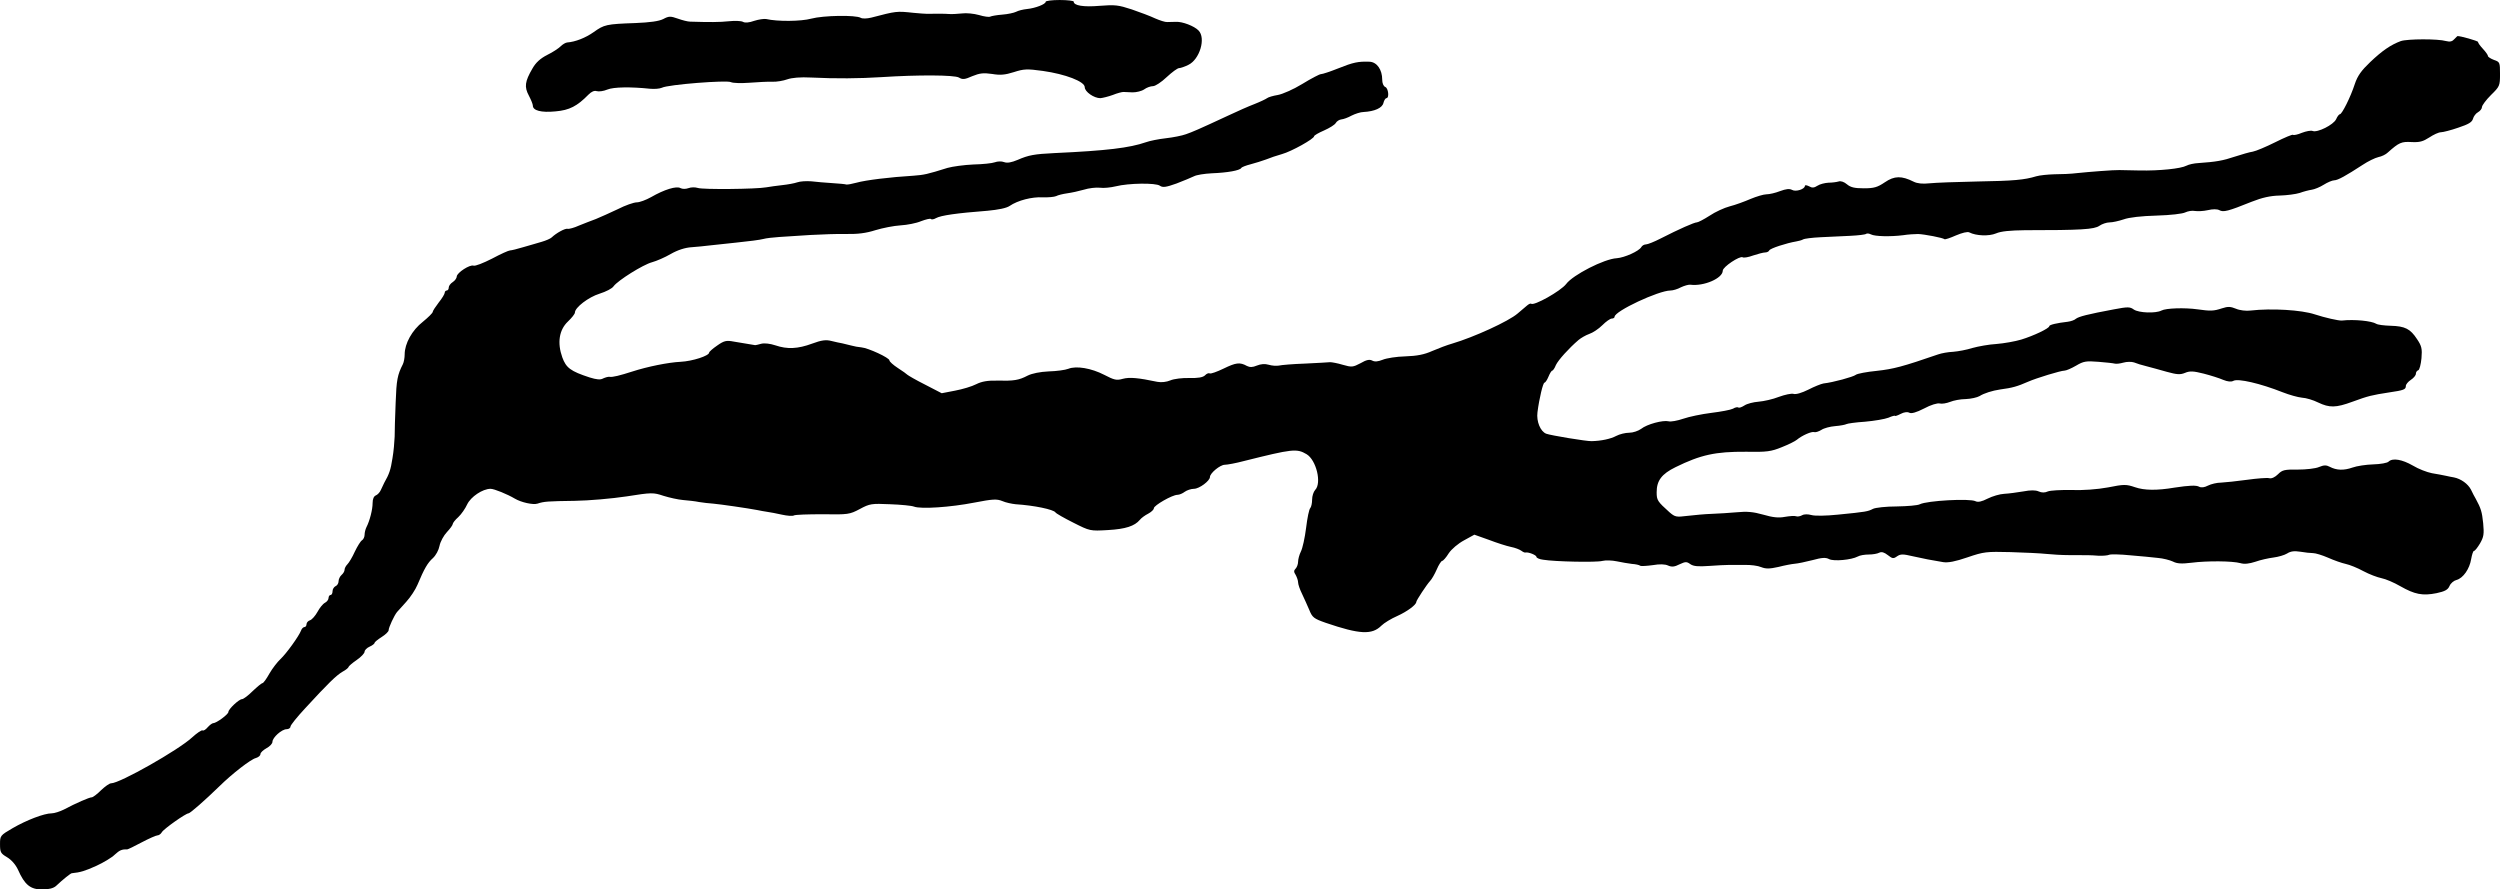
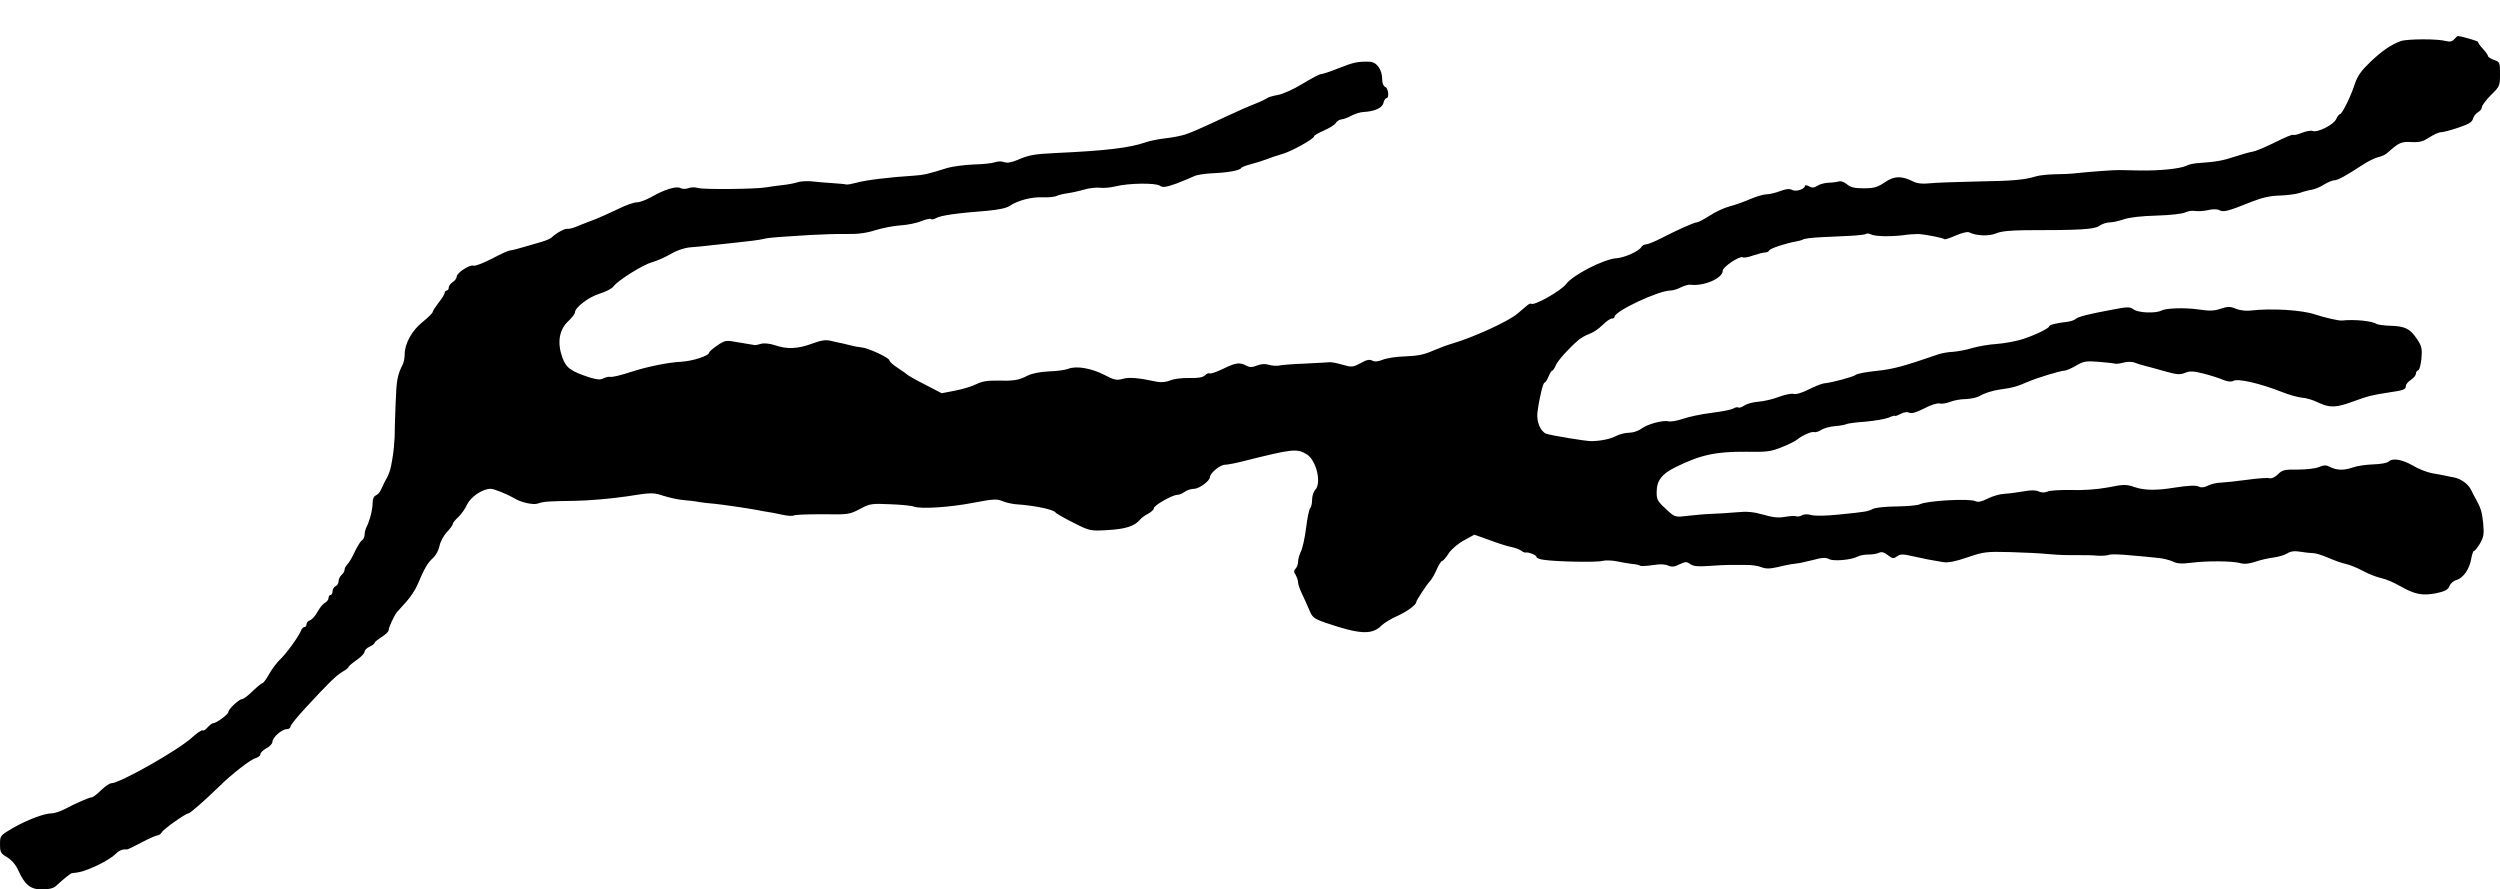
<svg xmlns="http://www.w3.org/2000/svg" version="1.0" width="1248pt" height="444pt" viewBox="0 0 1248 444" preserveAspectRatio="xMidYMid meet">
  <g transform="translate(0,444) scale(0.1,-0.1)" fill="#000000" stroke="none">
-     <path d="M5220 4431 c0 -12 -52 -32 -93 -36 -20 -2 -44 -8 -55 -14 -10 -5 -41 -12 -69 -14 -27 -2 -54 -7 -60 -10 -5 -3 -30 0 -56 8 -25 7 -63 11 -84 8 -21 -2 -49 -4 -63 -3 -23 2 -82 2 -112 1 -7 0 -38 2 -68 5 -85 9 -84 9 -211 -24 -21 -5 -43 -6 -52 -1 -25 15 -188 12 -247 -4 -51 -14 -169 -15 -225 -2 -11 2 -38 -2 -60 -9 -25 -9 -46 -11 -56 -5 -9 5 -41 6 -70 3 -46 -5 -99 -5 -194 -2 -11 0 -39 7 -61 15 -37 13 -45 13 -73 -2 -22 -11 -66 -17 -139 -20 -146 -5 -156 -8 -208 -45 -41 -29 -92 -49 -133 -52 -8 -1 -22 -9 -32 -19 -10 -10 -40 -30 -67 -43 -35 -18 -57 -38 -74 -68 -38 -65 -41 -92 -18 -135 11 -21 20 -43 20 -50 0 -25 42 -36 113 -29 70 6 108 26 165 84 15 15 29 21 41 17 11 -3 34 0 53 8 31 13 118 14 213 4 22 -2 48 0 59 5 30 16 325 39 345 28 10 -5 51 -6 92 -3 41 3 92 6 114 5 22 -1 56 5 75 12 23 8 65 12 120 9 122 -6 241 -5 350 2 184 12 364 11 387 -2 18 -11 29 -10 67 7 37 15 55 17 98 11 41 -7 65 -5 109 9 50 16 65 17 145 6 113 -16 209 -53 209 -81 0 -23 46 -55 78 -55 12 1 40 8 62 16 22 9 46 15 53 15 6 0 27 -1 46 -2 19 0 45 6 58 15 12 9 32 16 44 16 11 0 42 20 68 45 27 25 54 45 62 45 7 0 28 7 46 16 57 27 89 134 51 172 -21 22 -81 45 -113 43 -14 0 -33 -1 -43 -1 -10 -1 -37 8 -60 18 -23 11 -76 31 -117 45 -67 22 -84 24 -160 18 -81 -7 -130 1 -130 21 0 4 -31 8 -70 8 -38 0 -70 -4 -70 -9z" />
    <path d="M12251 4244 c-9 -11 -21 -14 -40 -9 -42 12 -193 11 -226 0 -51 -19 -93 -48 -153 -105 -44 -42 -63 -68 -77 -110 -21 -65 -64 -150 -74 -150 -4 0 -13 -11 -19 -25 -13 -28 -93 -68 -117 -59 -8 4 -33 -1 -54 -9 -21 -9 -41 -13 -44 -10 -3 3 -43 -14 -89 -37 -46 -23 -96 -44 -112 -47 -15 -2 -56 -14 -90 -25 -59 -20 -94 -26 -181 -32 -22 -1 -49 -7 -60 -13 -28 -15 -135 -26 -235 -24 -47 1 -92 2 -100 2 -26 1 -153 -9 -210 -15 -30 -4 -82 -6 -115 -6 -33 -1 -73 -5 -90 -10 -59 -18 -113 -23 -295 -26 -102 -2 -209 -6 -237 -9 -36 -4 -62 -1 -80 8 -60 30 -96 30 -144 -3 -37 -25 -54 -30 -105 -30 -47 0 -66 5 -84 20 -14 12 -31 18 -42 14 -10 -3 -33 -6 -50 -6 -18 -1 -43 -7 -55 -15 -17 -11 -27 -12 -42 -3 -12 6 -21 7 -21 2 0 -16 -45 -31 -64 -20 -13 7 -30 5 -60 -6 -23 -9 -53 -16 -68 -16 -14 0 -50 -11 -79 -23 -30 -13 -76 -30 -104 -37 -27 -7 -73 -28 -101 -47 -28 -18 -57 -33 -63 -33 -13 0 -88 -33 -182 -81 -31 -16 -64 -29 -72 -29 -9 0 -20 -6 -24 -14 -12 -20 -83 -52 -122 -55 -62 -3 -219 -83 -253 -129 -27 -35 -162 -111 -175 -98 -3 2 -12 -2 -21 -10 -9 -8 -30 -26 -46 -39 -45 -39 -218 -118 -326 -150 -25 -7 -70 -24 -100 -37 -40 -18 -76 -25 -135 -27 -43 -1 -94 -9 -113 -17 -23 -9 -39 -11 -52 -4 -13 7 -29 4 -58 -13 -38 -20 -44 -21 -89 -8 -26 8 -55 13 -63 13 -8 -1 -64 -4 -125 -7 -60 -2 -119 -7 -131 -10 -11 -2 -34 -1 -50 4 -20 6 -40 4 -60 -4 -21 -9 -35 -9 -49 -2 -36 20 -55 17 -117 -13 -33 -16 -64 -27 -69 -24 -5 3 -16 -1 -24 -10 -11 -10 -34 -14 -78 -13 -34 1 -77 -4 -95 -12 -19 -8 -45 -11 -65 -7 -95 20 -138 24 -172 15 -31 -9 -43 -6 -93 20 -64 33 -139 46 -179 30 -15 -6 -59 -12 -98 -13 -43 -2 -83 -10 -105 -21 -44 -23 -68 -27 -152 -25 -48 1 -77 -4 -105 -18 -21 -11 -68 -25 -105 -32 l-67 -13 -83 43 c-46 23 -85 46 -88 49 -3 3 -24 19 -48 34 -23 15 -42 32 -42 38 0 13 -106 62 -140 65 -14 1 -36 5 -50 9 -14 3 -34 8 -45 11 -11 2 -36 7 -55 12 -27 7 -49 4 -95 -13 -73 -27 -125 -29 -184 -9 -27 9 -55 12 -71 8 -14 -4 -27 -7 -30 -7 -5 1 -40 7 -108 18 -36 7 -48 4 -82 -20 -22 -15 -40 -31 -40 -35 0 -16 -83 -43 -142 -46 -62 -3 -166 -24 -243 -49 -59 -19 -98 -29 -112 -26 -7 1 -21 -3 -32 -8 -14 -8 -32 -6 -68 5 -95 31 -117 48 -136 100 -26 73 -16 137 28 179 19 18 35 38 35 45 0 25 68 77 123 94 32 10 63 26 70 37 21 29 147 108 192 120 22 6 64 24 93 41 35 20 72 32 105 34 29 2 66 6 82 8 17 2 80 9 140 15 61 6 121 14 135 18 14 4 50 8 80 10 30 2 100 6 155 10 55 3 136 6 180 5 57 -1 98 4 145 19 36 11 92 22 125 24 34 2 80 11 103 21 24 9 45 14 49 11 3 -4 15 -2 25 4 25 14 104 25 258 37 53 5 94 13 110 24 41 28 112 46 165 43 28 -1 58 2 67 6 9 5 34 11 55 14 22 3 59 11 83 18 25 8 61 12 80 10 19 -3 55 1 80 7 64 16 199 18 220 3 14 -10 30 -8 83 11 36 14 75 30 87 36 13 7 52 13 89 15 79 3 139 14 147 26 2 5 24 13 47 19 23 6 58 17 77 24 19 8 55 20 80 27 47 13 160 76 160 89 0 4 22 17 50 29 27 12 53 28 58 37 5 9 18 17 28 18 11 1 33 9 51 19 18 9 45 18 60 18 55 3 93 20 99 45 3 13 10 24 15 24 15 0 10 50 -6 56 -9 4 -15 19 -15 36 0 50 -26 88 -63 90 -57 2 -81 -3 -156 -33 -40 -16 -79 -29 -87 -29 -7 0 -49 -22 -93 -49 -44 -27 -99 -51 -122 -55 -24 -4 -48 -11 -54 -16 -5 -4 -34 -18 -62 -29 -29 -11 -88 -37 -130 -57 -157 -73 -179 -82 -213 -94 -19 -7 -64 -16 -100 -20 -36 -4 -81 -13 -100 -20 -81 -28 -194 -42 -455 -54 -102 -5 -130 -10 -185 -34 -31 -13 -52 -17 -68 -11 -12 5 -33 4 -46 -1 -13 -5 -61 -10 -107 -11 -46 -2 -104 -10 -129 -17 -102 -32 -117 -35 -170 -39 -116 -7 -239 -22 -285 -35 -22 -6 -44 -10 -50 -9 -5 2 -37 5 -70 7 -33 2 -80 6 -105 9 -25 2 -56 0 -70 -5 -14 -5 -47 -11 -75 -14 -27 -3 -63 -8 -80 -11 -48 -9 -318 -12 -342 -3 -13 4 -33 4 -46 -1 -14 -5 -30 -5 -40 0 -20 12 -81 -7 -147 -45 -25 -14 -57 -26 -71 -26 -15 0 -58 -15 -95 -34 -38 -18 -87 -40 -109 -49 -22 -8 -60 -23 -85 -33 -24 -11 -50 -18 -57 -16 -12 3 -56 -21 -79 -43 -6 -6 -29 -16 -50 -22 -22 -6 -63 -19 -93 -27 -29 -9 -59 -16 -65 -16 -7 0 -47 -18 -90 -41 -43 -22 -84 -38 -92 -35 -18 7 -83 -35 -84 -54 0 -8 -9 -21 -20 -28 -11 -7 -20 -19 -20 -27 0 -8 -4 -15 -10 -15 -5 0 -10 -5 -10 -11 0 -6 -13 -28 -30 -49 -16 -21 -30 -42 -30 -47 0 -5 -22 -27 -49 -49 -54 -42 -91 -109 -91 -163 0 -17 -4 -39 -9 -49 -27 -53 -32 -78 -36 -192 -3 -69 -5 -145 -5 -170 -1 -25 -5 -74 -11 -108 -9 -58 -16 -78 -41 -122 -4 -8 -12 -25 -17 -36 -5 -12 -17 -24 -25 -27 -10 -4 -16 -18 -16 -38 0 -32 -14 -88 -31 -121 -5 -10 -9 -27 -9 -37 0 -11 -6 -24 -13 -28 -7 -4 -23 -30 -36 -57 -12 -27 -29 -55 -37 -63 -8 -8 -14 -20 -14 -27 0 -8 -7 -19 -15 -26 -8 -7 -15 -21 -15 -32 0 -10 -7 -21 -15 -24 -8 -4 -15 -15 -15 -25 0 -10 -4 -19 -10 -19 -5 0 -10 -7 -10 -15 0 -8 -8 -19 -18 -24 -10 -5 -27 -26 -37 -45 -11 -20 -28 -39 -37 -42 -10 -3 -18 -12 -18 -20 0 -8 -5 -14 -10 -14 -6 0 -14 -8 -17 -17 -11 -29 -74 -116 -103 -143 -15 -14 -40 -46 -55 -72 -15 -27 -30 -48 -35 -48 -4 0 -26 -18 -49 -40 -22 -22 -46 -40 -53 -40 -15 0 -68 -50 -68 -64 0 -12 -60 -56 -76 -56 -5 0 -17 -9 -27 -20 -10 -12 -21 -19 -26 -16 -4 3 -28 -13 -52 -35 -68 -63 -361 -229 -404 -229 -9 0 -31 -16 -51 -35 -19 -19 -40 -35 -46 -35 -12 0 -79 -29 -139 -61 -20 -10 -48 -19 -61 -19 -38 0 -126 -34 -195 -74 -62 -36 -63 -38 -63 -80 0 -40 3 -46 35 -65 22 -13 43 -37 55 -63 33 -75 62 -98 120 -98 34 0 56 6 69 17 36 34 73 63 79 64 43 4 68 12 123 37 35 16 77 41 92 56 24 22 35 27 62 26 3 0 35 15 72 35 36 19 72 35 79 35 7 0 17 7 22 16 9 16 119 94 133 94 8 0 82 65 154 135 64 63 157 135 182 141 13 4 23 12 23 20 0 7 14 20 30 29 17 9 30 23 30 32 0 21 46 63 71 63 10 0 19 6 19 13 0 7 33 48 73 91 116 126 155 164 187 183 17 9 30 20 30 24 0 3 18 19 40 34 22 15 40 34 40 42 0 7 11 19 25 25 14 6 25 15 25 19 0 4 16 17 35 29 19 12 35 27 35 34 0 14 28 74 42 91 5 6 26 28 46 51 21 23 46 61 56 85 34 81 51 110 77 133 15 14 29 40 33 61 4 21 21 52 37 69 16 17 29 35 29 40 0 5 12 21 28 35 15 14 35 43 44 63 18 38 77 78 117 78 18 0 84 -27 121 -49 32 -19 91 -32 113 -25 33 11 50 12 187 14 69 1 184 11 257 22 127 20 134 20 185 3 29 -9 73 -19 98 -21 25 -2 61 -6 80 -10 19 -3 51 -7 70 -8 35 -3 173 -23 220 -32 14 -3 36 -7 50 -9 14 -2 47 -8 73 -14 27 -6 54 -8 60 -4 6 4 71 6 144 6 127 -2 134 -1 185 26 50 27 59 28 151 24 54 -2 108 -7 120 -12 35 -13 182 -3 300 20 93 18 113 19 140 8 18 -8 48 -14 67 -16 93 -6 189 -26 199 -41 3 -5 43 -28 89 -51 83 -42 84 -42 172 -37 89 5 134 20 160 51 7 9 26 23 42 31 15 8 28 20 28 27 0 14 92 67 118 67 9 0 26 7 36 15 11 8 32 15 46 15 27 0 80 40 80 59 0 19 51 61 74 61 12 0 56 8 97 19 240 60 262 63 311 34 49 -29 77 -145 43 -179 -8 -9 -15 -30 -15 -48 0 -17 -4 -36 -9 -42 -6 -5 -15 -49 -21 -99 -6 -49 -18 -103 -26 -118 -8 -16 -14 -39 -14 -51 0 -12 -6 -28 -12 -34 -10 -10 -10 -17 0 -32 6 -11 12 -28 12 -37 0 -10 9 -36 20 -58 10 -22 27 -58 36 -80 15 -37 22 -43 82 -64 170 -58 231 -61 278 -14 13 13 49 35 79 48 49 22 95 56 95 70 0 8 53 88 69 105 8 8 23 34 33 57 10 24 23 43 27 43 5 0 20 17 33 38 14 21 47 49 77 65 l51 28 73 -26 c39 -15 89 -31 109 -35 21 -4 44 -13 52 -19 8 -6 18 -11 22 -9 14 3 54 -13 54 -22 0 -5 15 -12 33 -14 59 -10 268 -14 296 -6 16 4 48 3 72 -2 24 -5 58 -11 76 -13 17 -1 36 -5 41 -9 5 -3 33 -1 63 3 34 6 61 5 76 -2 18 -8 32 -7 57 6 30 14 36 14 54 1 16 -11 39 -13 94 -9 40 3 84 5 98 5 14 0 49 0 79 0 30 1 67 -4 83 -11 23 -9 41 -9 86 1 31 8 68 15 82 16 14 1 53 9 88 18 47 13 67 14 83 5 23 -12 111 -4 143 13 10 6 35 10 55 10 20 0 43 4 52 9 12 6 25 2 43 -12 23 -18 28 -19 46 -6 18 12 29 12 80 0 60 -13 83 -18 150 -29 25 -4 61 3 122 24 82 28 94 29 215 26 70 -2 151 -6 178 -9 28 -3 79 -6 115 -6 100 0 102 0 145 -3 22 -1 47 1 55 5 8 3 56 2 105 -3 50 -4 111 -10 137 -13 26 -2 60 -11 75 -18 21 -11 44 -12 93 -6 78 10 204 9 244 -2 20 -6 44 -3 75 7 25 9 66 18 90 21 24 3 55 12 68 20 17 11 35 14 66 9 23 -4 52 -7 64 -7 12 0 45 -10 75 -23 29 -13 69 -27 88 -31 19 -4 59 -20 88 -36 30 -16 70 -31 90 -35 21 -4 63 -22 94 -40 72 -41 111 -49 181 -35 42 9 57 17 65 36 6 14 22 27 35 30 33 9 65 55 73 104 4 23 10 41 14 41 5 0 18 17 30 37 19 33 21 47 16 101 -6 58 -11 74 -37 122 -5 8 -16 29 -24 46 -15 29 -50 54 -85 61 -8 1 -26 5 -40 8 -14 3 -45 9 -70 13 -25 5 -67 21 -95 38 -54 31 -101 39 -121 20 -6 -7 -41 -13 -77 -14 -35 -1 -82 -8 -104 -16 -43 -15 -79 -14 -113 4 -17 9 -29 9 -53 -1 -18 -8 -66 -13 -107 -13 -66 1 -77 -2 -98 -23 -15 -15 -32 -23 -44 -20 -10 3 -60 -1 -111 -8 -51 -7 -109 -13 -129 -14 -21 0 -50 -7 -66 -15 -17 -9 -33 -11 -43 -6 -15 9 -51 7 -124 -4 -88 -15 -151 -14 -197 2 -44 15 -55 15 -135 -1 -54 -10 -125 -15 -183 -13 -52 1 -105 -2 -117 -7 -15 -7 -31 -7 -46 0 -16 7 -40 7 -77 0 -30 -5 -73 -11 -95 -12 -22 -1 -59 -12 -83 -24 -29 -15 -48 -19 -60 -13 -28 15 -242 3 -278 -15 -11 -6 -62 -10 -116 -11 -53 0 -106 -6 -118 -12 -25 -13 -33 -15 -176 -29 -58 -6 -114 -7 -131 -2 -18 5 -37 5 -47 -1 -9 -5 -23 -8 -30 -5 -7 3 -32 1 -56 -3 -31 -6 -60 -3 -108 11 -49 14 -82 17 -131 12 -36 -3 -93 -7 -126 -8 -33 -1 -87 -6 -121 -10 -56 -7 -62 -6 -90 18 -60 54 -64 60 -64 100 0 58 25 91 94 125 126 62 200 78 351 77 105 -2 126 1 180 23 33 13 67 30 75 37 25 21 74 43 87 38 6 -2 22 3 35 11 13 9 44 17 69 19 26 2 51 7 56 10 5 3 47 9 93 12 46 4 99 13 117 20 18 8 33 12 33 9 0 -2 13 2 28 10 17 9 33 11 43 6 10 -6 35 1 74 21 33 18 67 28 78 25 11 -3 34 1 52 8 17 7 52 14 78 14 26 1 57 8 69 15 22 14 63 27 103 33 61 8 85 15 140 39 41 18 162 55 181 55 8 0 34 11 58 25 37 22 50 24 112 19 38 -3 74 -7 81 -9 6 -2 26 0 43 5 17 5 41 5 53 1 12 -5 40 -14 62 -19 22 -6 68 -18 102 -28 51 -14 67 -15 91 -5 24 10 41 9 93 -4 35 -9 79 -23 97 -31 22 -9 40 -11 51 -5 23 13 135 -13 246 -57 33 -13 76 -25 96 -27 21 -1 57 -12 81 -24 57 -27 88 -27 172 4 79 29 97 33 181 46 76 11 85 15 85 33 0 7 11 21 25 30 14 9 25 23 25 30 0 8 5 16 12 18 6 2 13 29 16 60 4 47 1 61 -22 95 -34 52 -60 65 -132 67 -33 1 -65 5 -72 10 -23 14 -108 23 -172 16 -16 -1 -83 14 -135 31 -66 22 -216 31 -320 19 -22 -3 -55 1 -73 9 -27 11 -40 12 -70 2 -42 -14 -58 -14 -122 -5 -64 9 -158 6 -180 -6 -29 -15 -113 -12 -138 5 -19 14 -30 14 -99 1 -134 -25 -175 -36 -190 -47 -7 -7 -26 -13 -41 -15 -53 -6 -92 -15 -92 -22 0 -11 -78 -48 -140 -67 -30 -9 -86 -19 -124 -22 -37 -2 -91 -12 -120 -20 -28 -9 -71 -17 -96 -19 -25 -1 -58 -7 -75 -13 -177 -61 -223 -73 -305 -82 -51 -5 -99 -14 -106 -20 -12 -10 -114 -38 -161 -43 -12 -2 -47 -16 -76 -31 -32 -16 -62 -25 -74 -21 -10 3 -43 -4 -73 -15 -30 -12 -76 -22 -101 -24 -26 -2 -58 -10 -71 -19 -14 -9 -27 -13 -30 -10 -4 3 -16 1 -27 -6 -12 -6 -60 -15 -109 -21 -48 -6 -110 -19 -139 -29 -29 -10 -62 -16 -73 -13 -28 7 -108 -14 -138 -38 -14 -10 -40 -19 -59 -19 -19 0 -48 -7 -65 -16 -28 -15 -75 -25 -123 -26 -25 -1 -205 29 -226 37 -29 11 -50 61 -44 107 9 71 28 148 35 148 4 0 13 13 20 30 7 17 15 30 19 30 3 0 12 12 18 28 12 25 64 83 113 125 12 10 36 24 53 30 18 6 47 25 66 44 18 18 39 33 47 33 8 0 14 4 14 9 0 28 220 131 279 131 12 0 36 7 52 16 17 8 38 14 47 13 67 -9 162 32 162 70 0 19 85 75 99 67 5 -4 29 0 53 9 24 8 51 15 60 15 9 0 18 5 20 10 3 10 87 37 135 45 12 2 27 6 34 10 6 4 46 9 88 11 42 2 109 5 148 7 40 2 75 6 79 10 4 3 14 2 24 -3 19 -10 96 -12 160 -4 25 4 59 6 75 6 31 -1 125 -19 132 -26 3 -2 28 6 57 19 31 13 58 20 67 15 33 -17 97 -20 133 -5 25 11 71 15 144 16 282 0 346 4 372 22 13 9 36 17 51 17 15 0 46 7 70 15 27 10 90 17 165 19 69 2 130 9 143 16 13 6 34 10 48 7 13 -2 42 -1 64 4 25 6 47 6 58 0 20 -11 42 -6 161 42 53 21 94 30 140 31 36 1 81 7 100 13 19 7 46 14 60 16 14 2 41 13 60 25 19 12 43 22 52 22 18 0 59 23 142 77 27 18 62 35 79 39 16 3 37 13 47 23 56 50 68 55 119 52 40 -2 57 3 88 23 21 14 47 26 58 26 10 0 50 10 87 23 51 17 68 27 73 44 3 12 14 27 25 33 11 6 20 18 20 26 0 8 20 35 45 60 43 42 45 46 45 104 0 59 -1 61 -30 71 -16 6 -30 15 -30 19 0 5 -11 21 -25 36 -14 15 -25 30 -25 35 0 5 -91 31 -103 29 -1 -1 -8 -8 -16 -16z" />
  </g>
</svg>